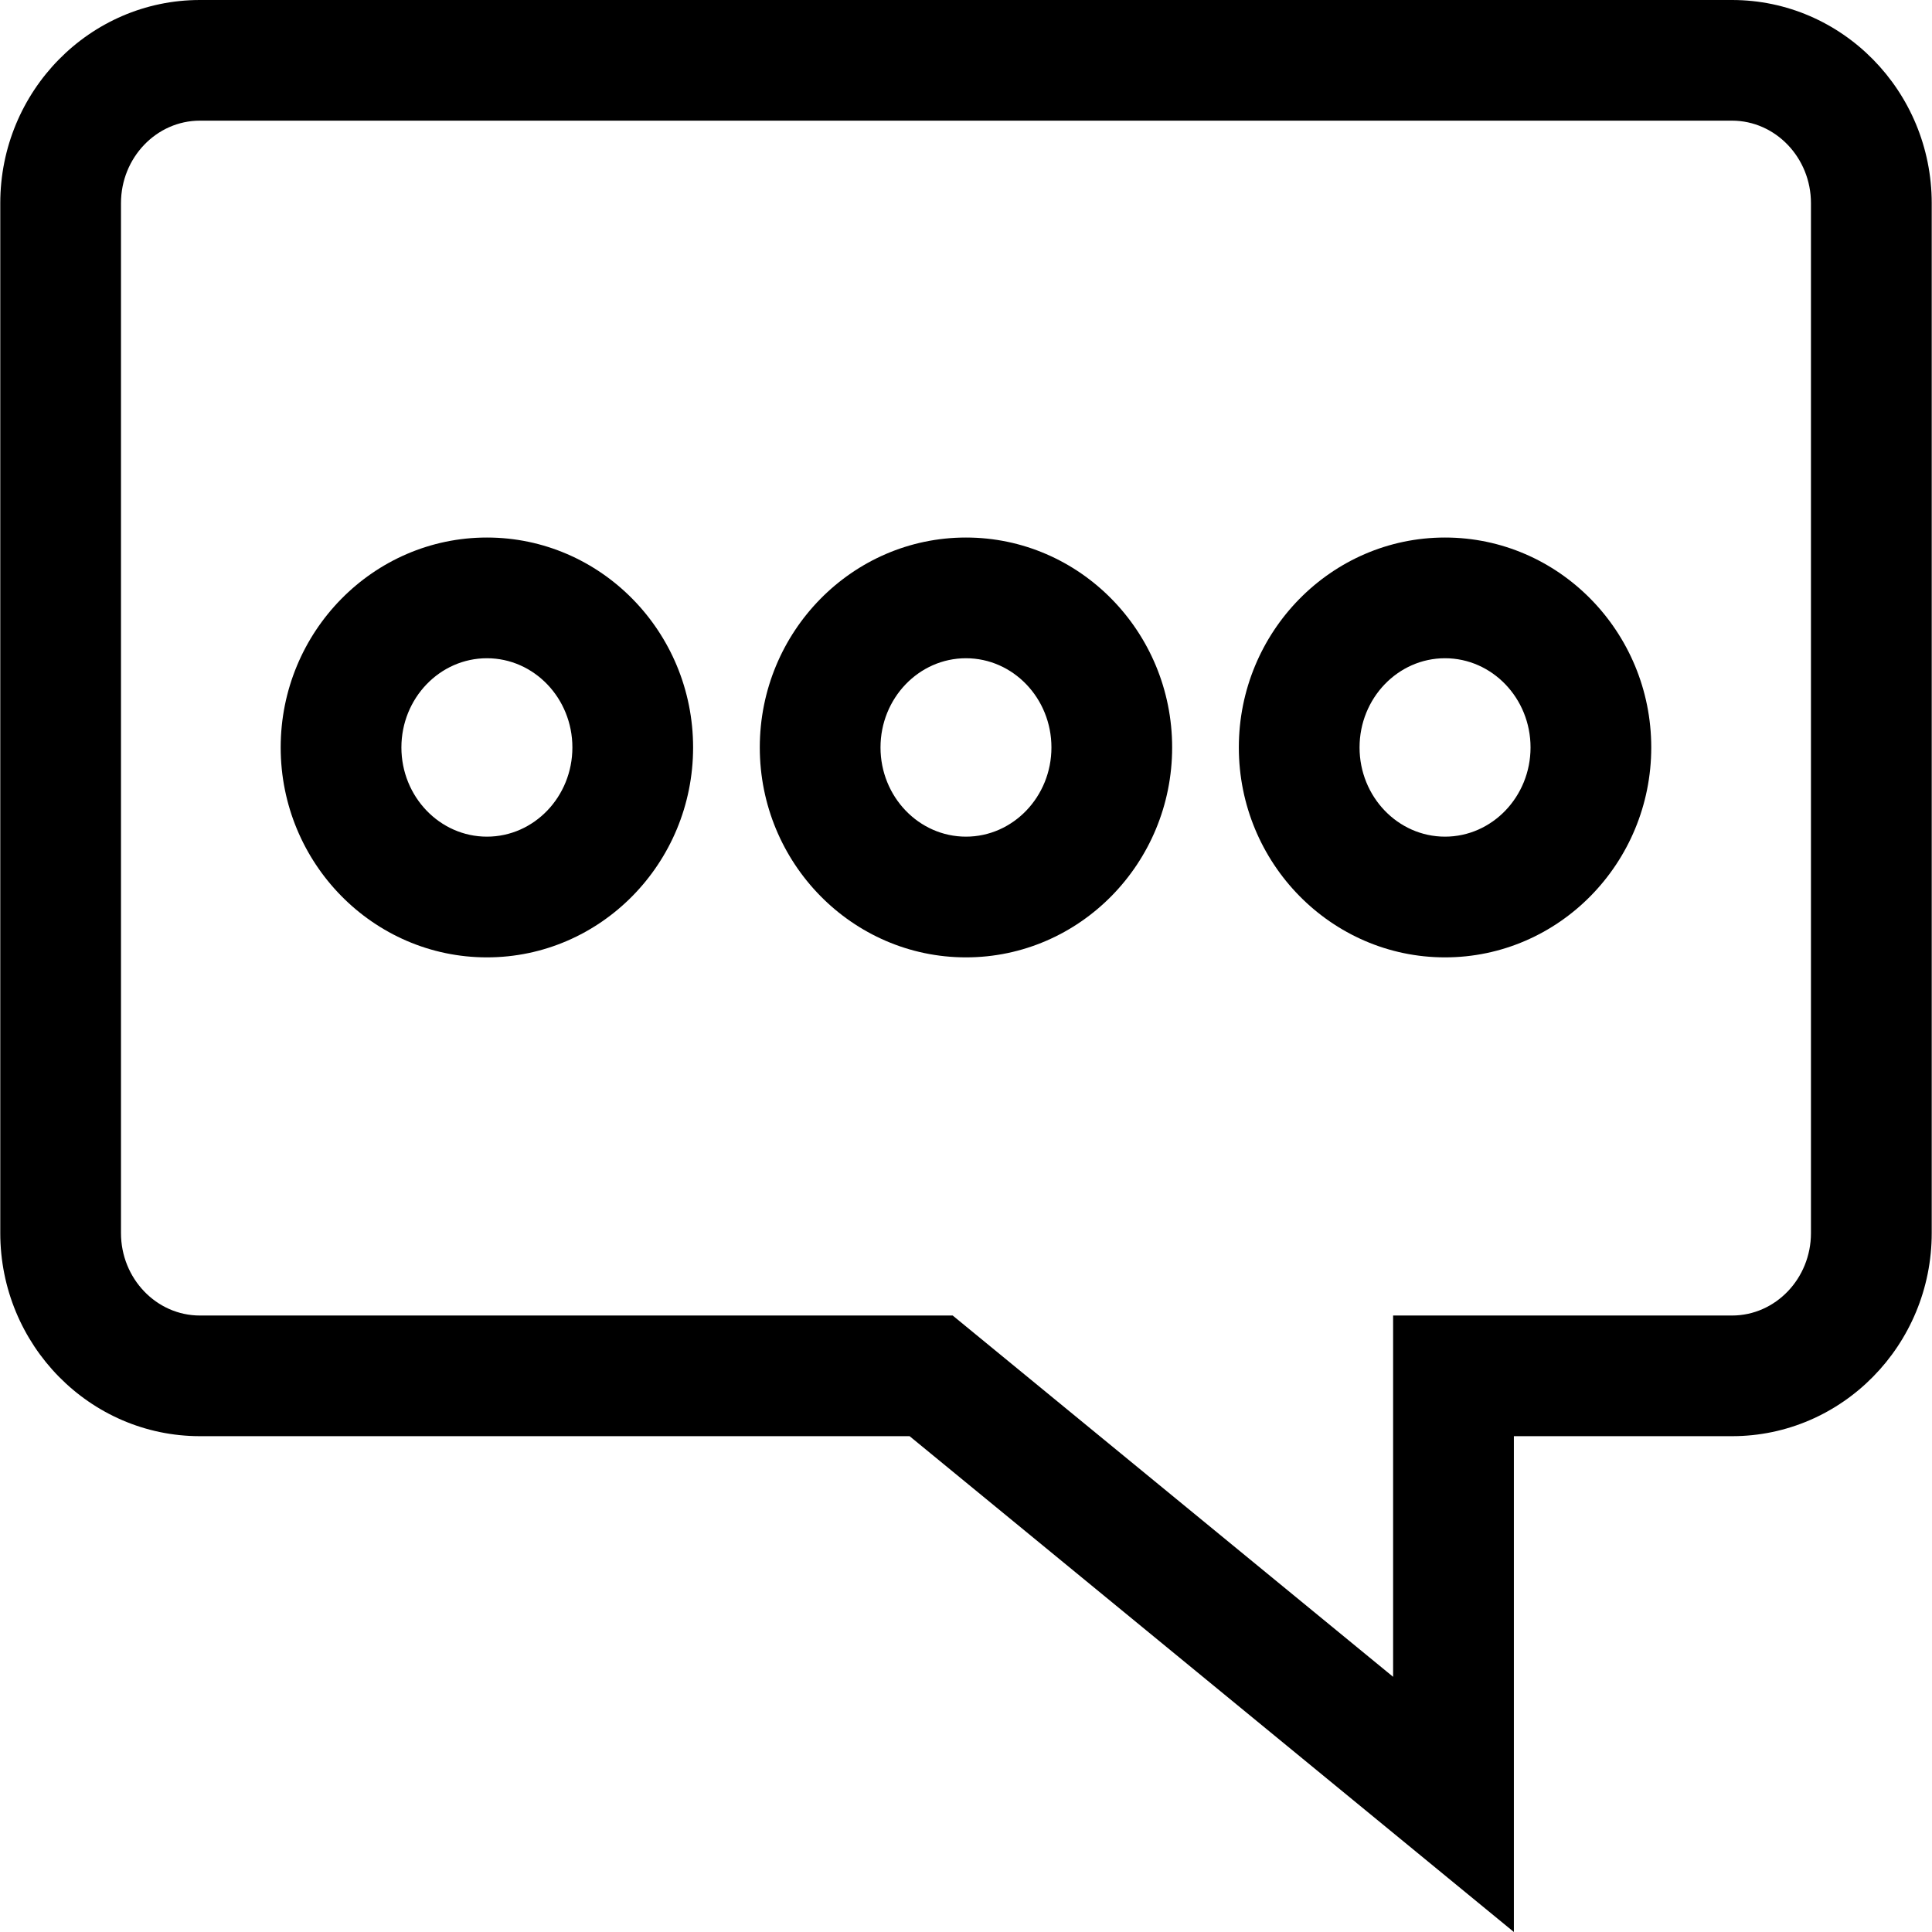
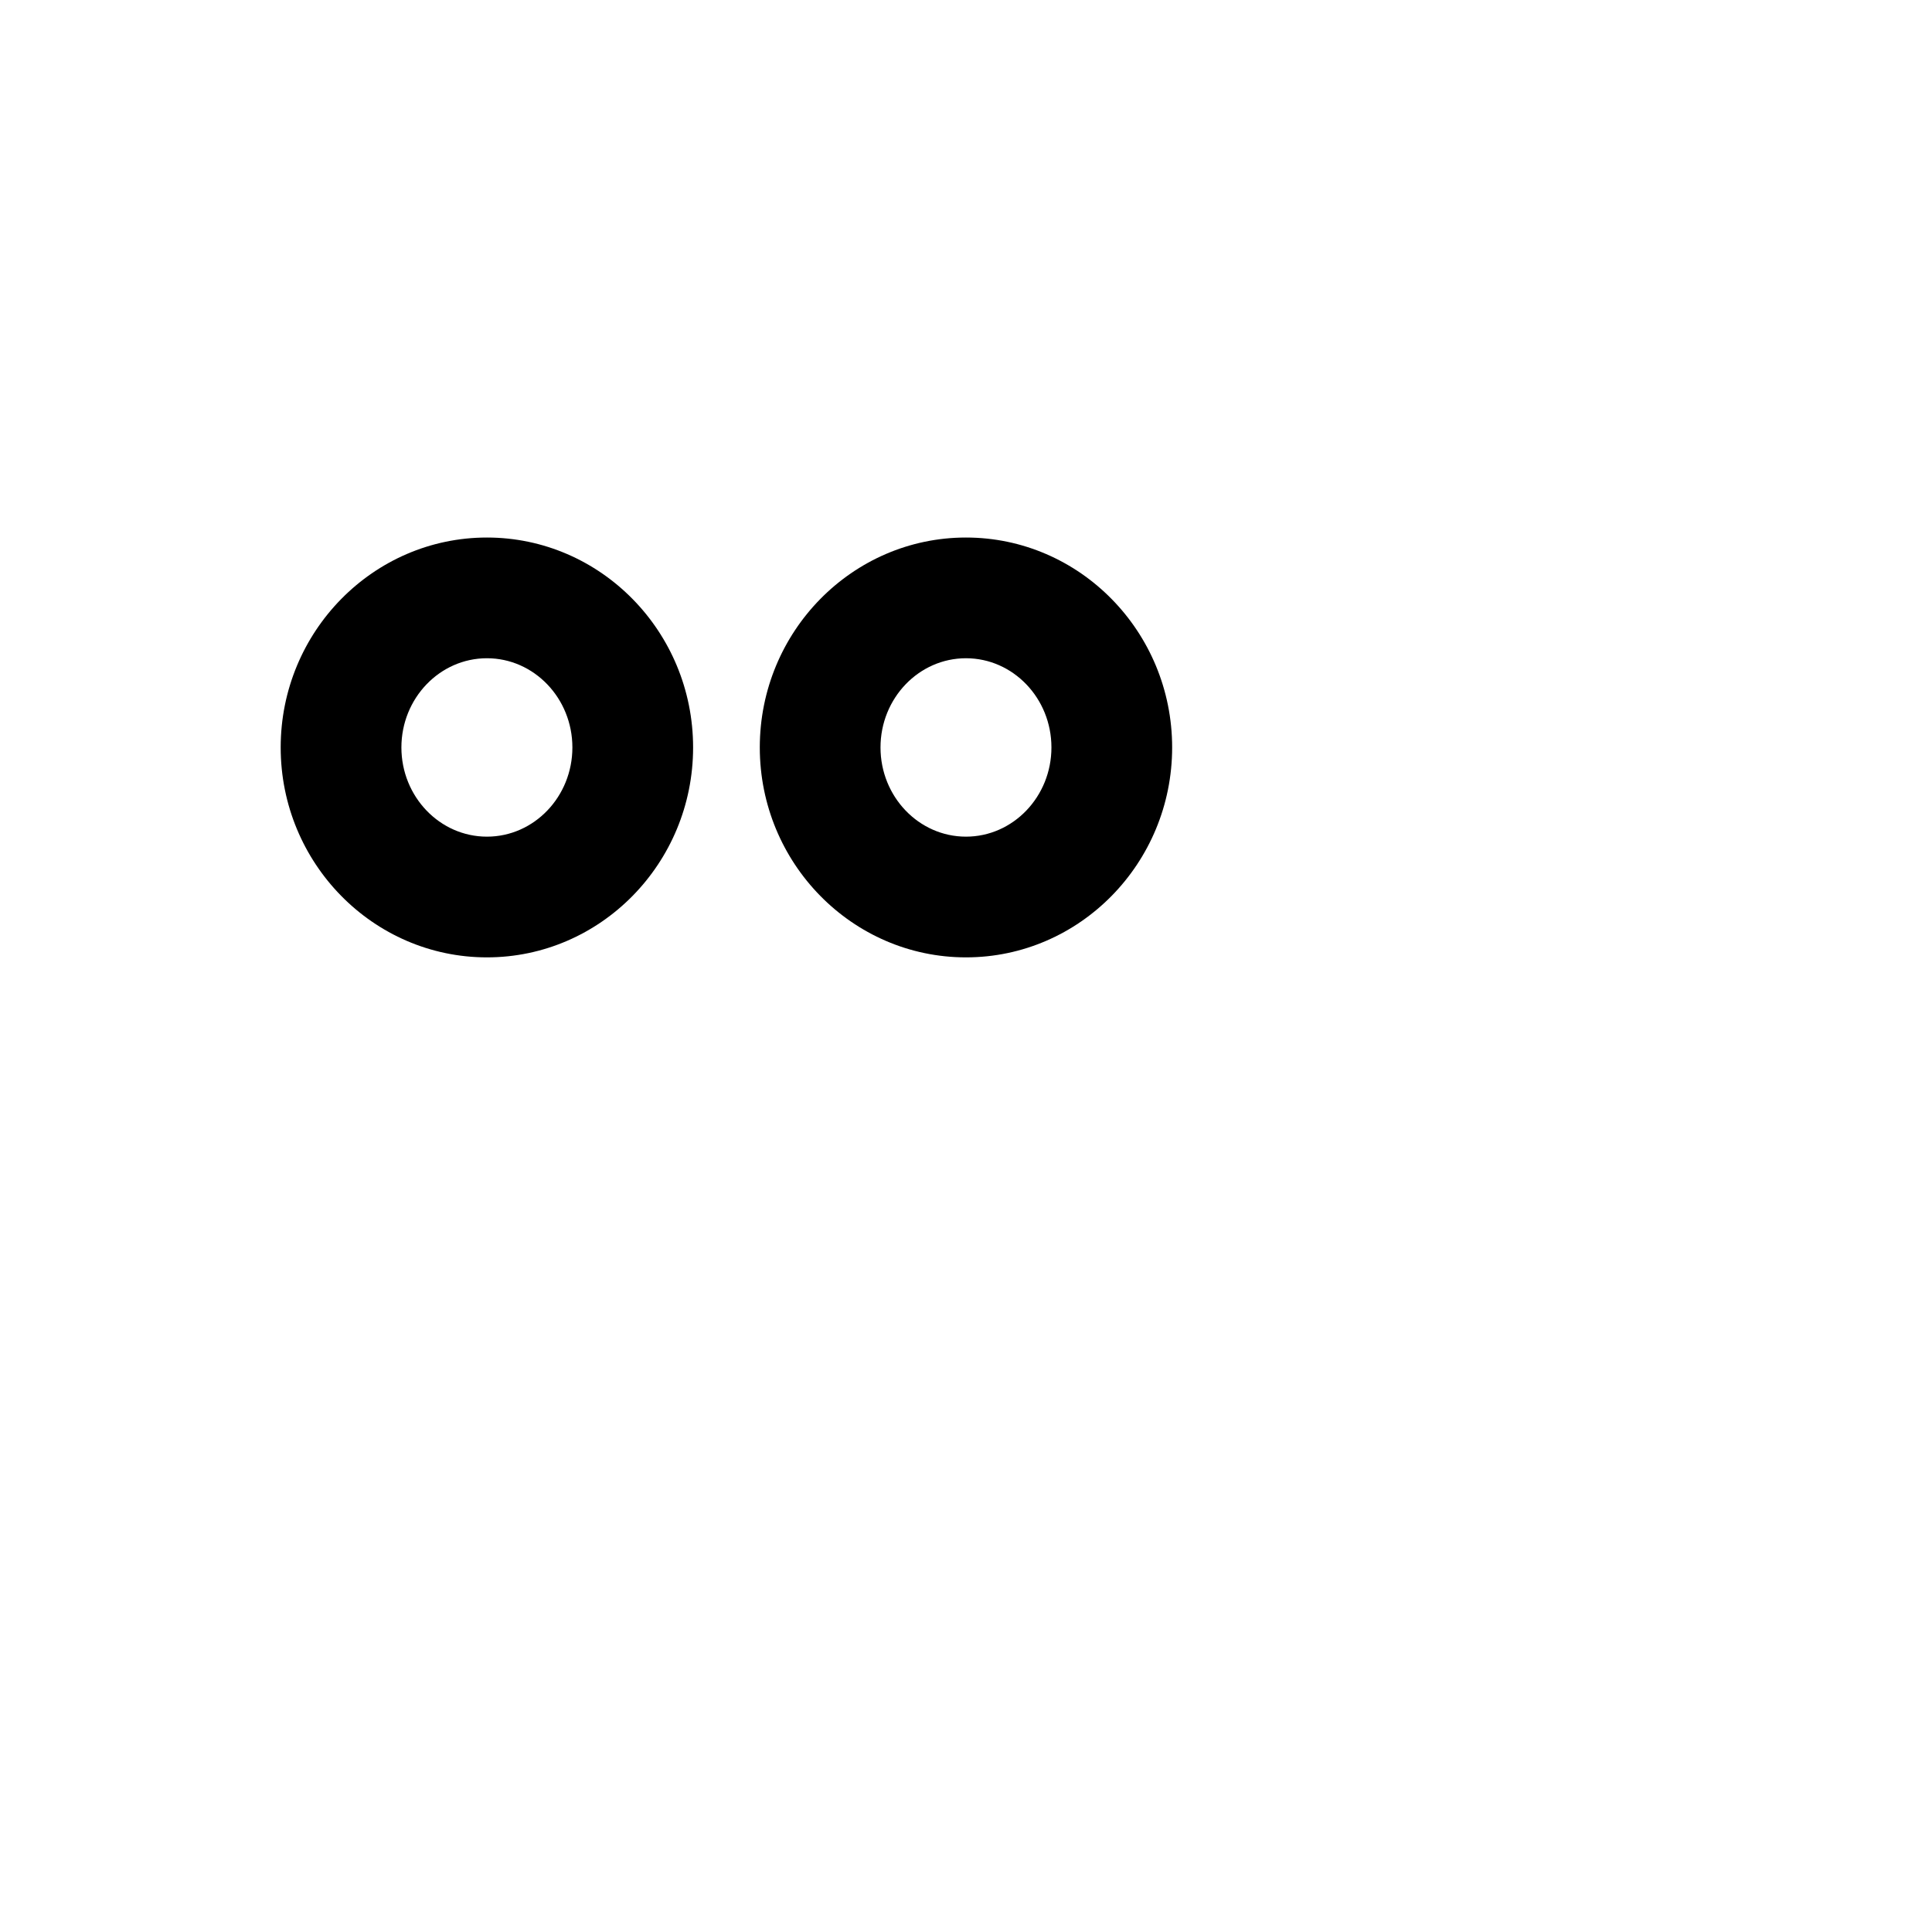
<svg xmlns="http://www.w3.org/2000/svg" fill="#000000" height="800px" width="800px" version="1.1" id="Layer_1" viewBox="0 0 512.16 512.16" xml:space="preserve">
  <g>
    <g>
      <path d="M129.08,142.496c-30.144,0-54.672,24.96-54.672,55.648s24.528,55.648,54.672,55.648s54.656-24.96,54.656-55.648    S159.224,142.496,129.08,142.496z M129.08,221.792c-12.496,0-22.672-10.608-22.672-23.648c0-13.04,10.176-23.648,22.672-23.648    c12.496,0,22.656,10.608,22.656,23.648C151.736,211.184,141.592,221.792,129.08,221.792z" />
    </g>
  </g>
  <g>
    <g>
      <path d="M256.072,142.496c-30.144,0-54.656,24.96-54.656,55.648s24.512,55.648,54.656,55.648c30.144,0,54.656-24.96,54.656-55.648    S286.216,142.496,256.072,142.496z M256.072,221.792c-12.496,0-22.656-10.608-22.656-23.648c0-13.04,10.16-23.648,22.656-23.648    c12.496,0,22.656,10.608,22.656,23.648C278.728,211.184,268.568,221.792,256.072,221.792z" />
    </g>
  </g>
  <g>
    <g>
-       <path d="M383.064,142.496c-30.144,0-54.656,24.96-54.656,55.648s24.512,55.648,54.656,55.648c30.144,0,54.672-24.96,54.672-55.648    S413.192,142.496,383.064,142.496z M383.064,221.792c-12.496,0-22.656-10.608-22.656-23.648c0-13.04,10.16-23.648,22.656-23.648    c12.496,0,22.672,10.608,22.672,23.648C405.736,211.184,395.56,221.792,383.064,221.792z" />
-     </g>
+       </g>
  </g>
  <g>
    <g>
-       <path d="M459.144,0H53C23.8,0,0.072,24.16,0.072,53.856v273.008C0.072,356.56,23.8,380.72,53,380.72h188.128L401.32,512.16V380.72    h57.84c29.184,0,52.928-24.16,52.928-53.856V53.856C512.072,24.16,488.344,0,459.144,0z M480.072,326.88    c0,12.048-9.392,21.856-20.928,21.856h-89.84v95.776l-116.752-95.776H53c-11.536,0-20.928-9.808-20.928-21.856V53.856    c0-12.048,9.392-21.872,20.928-21.872h406.16c11.52,0.016,20.912,9.824,20.912,21.872V326.88z" />
-     </g>
+       </g>
  </g>
</svg>